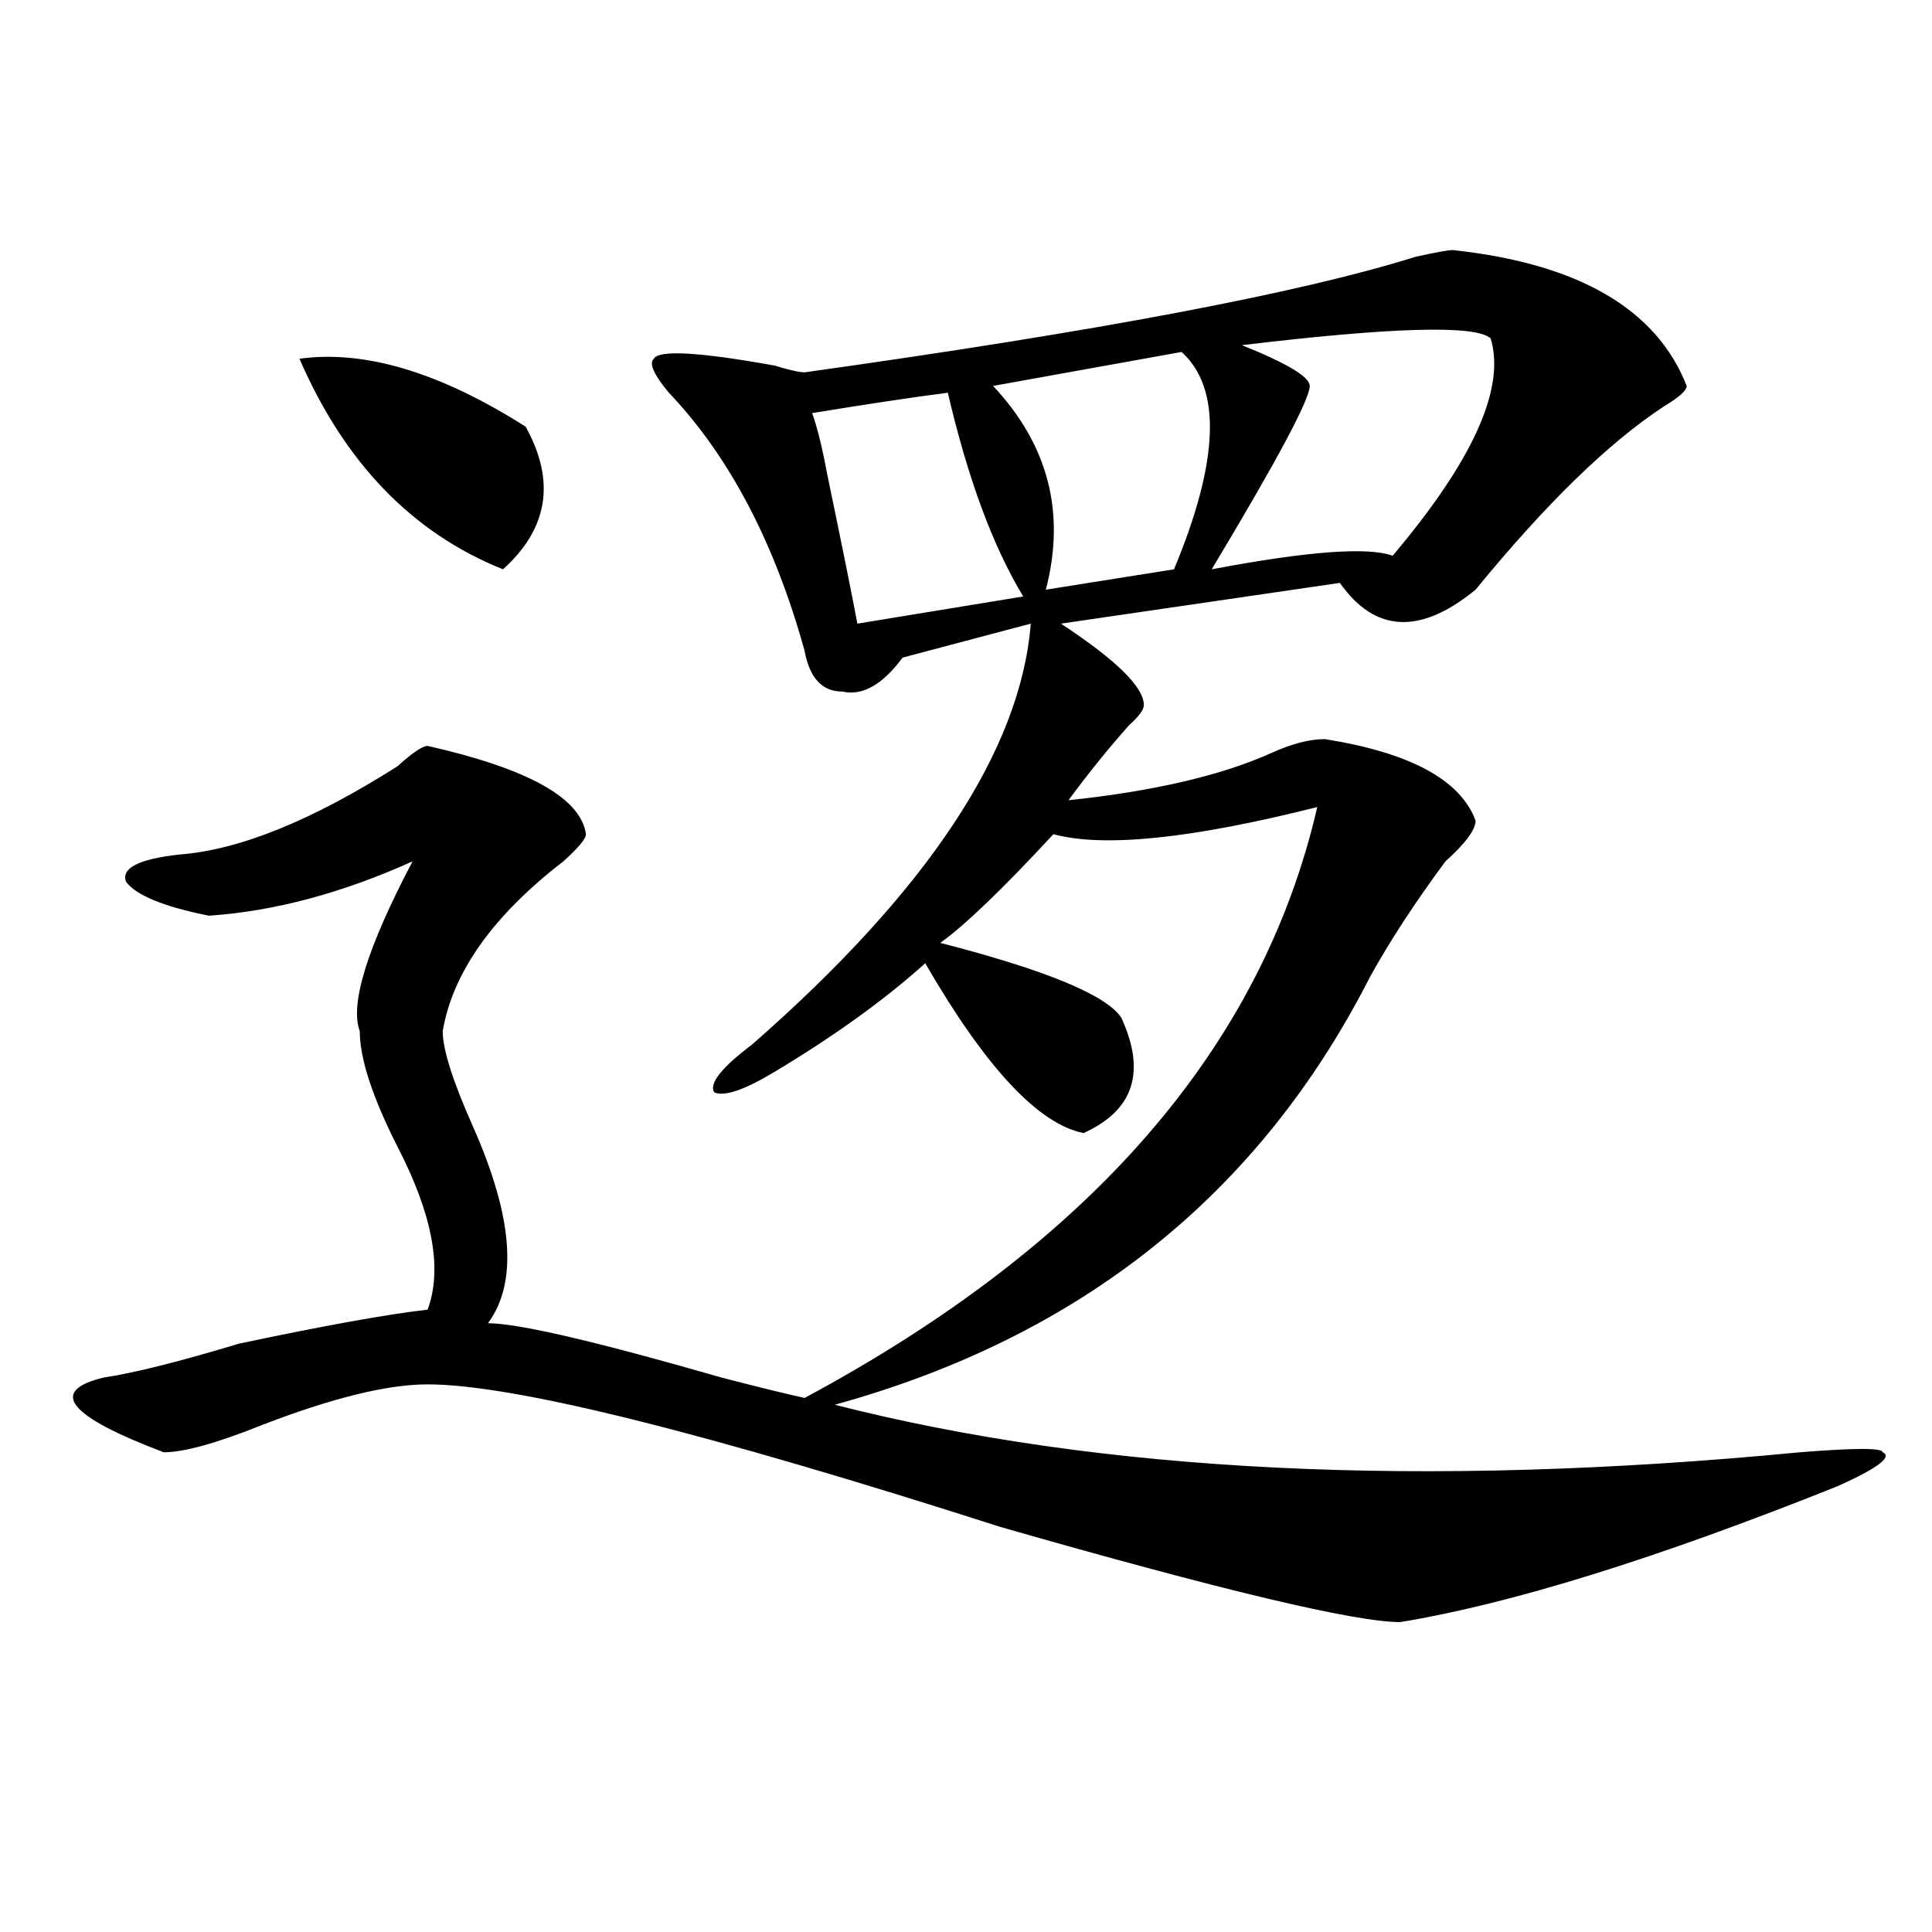
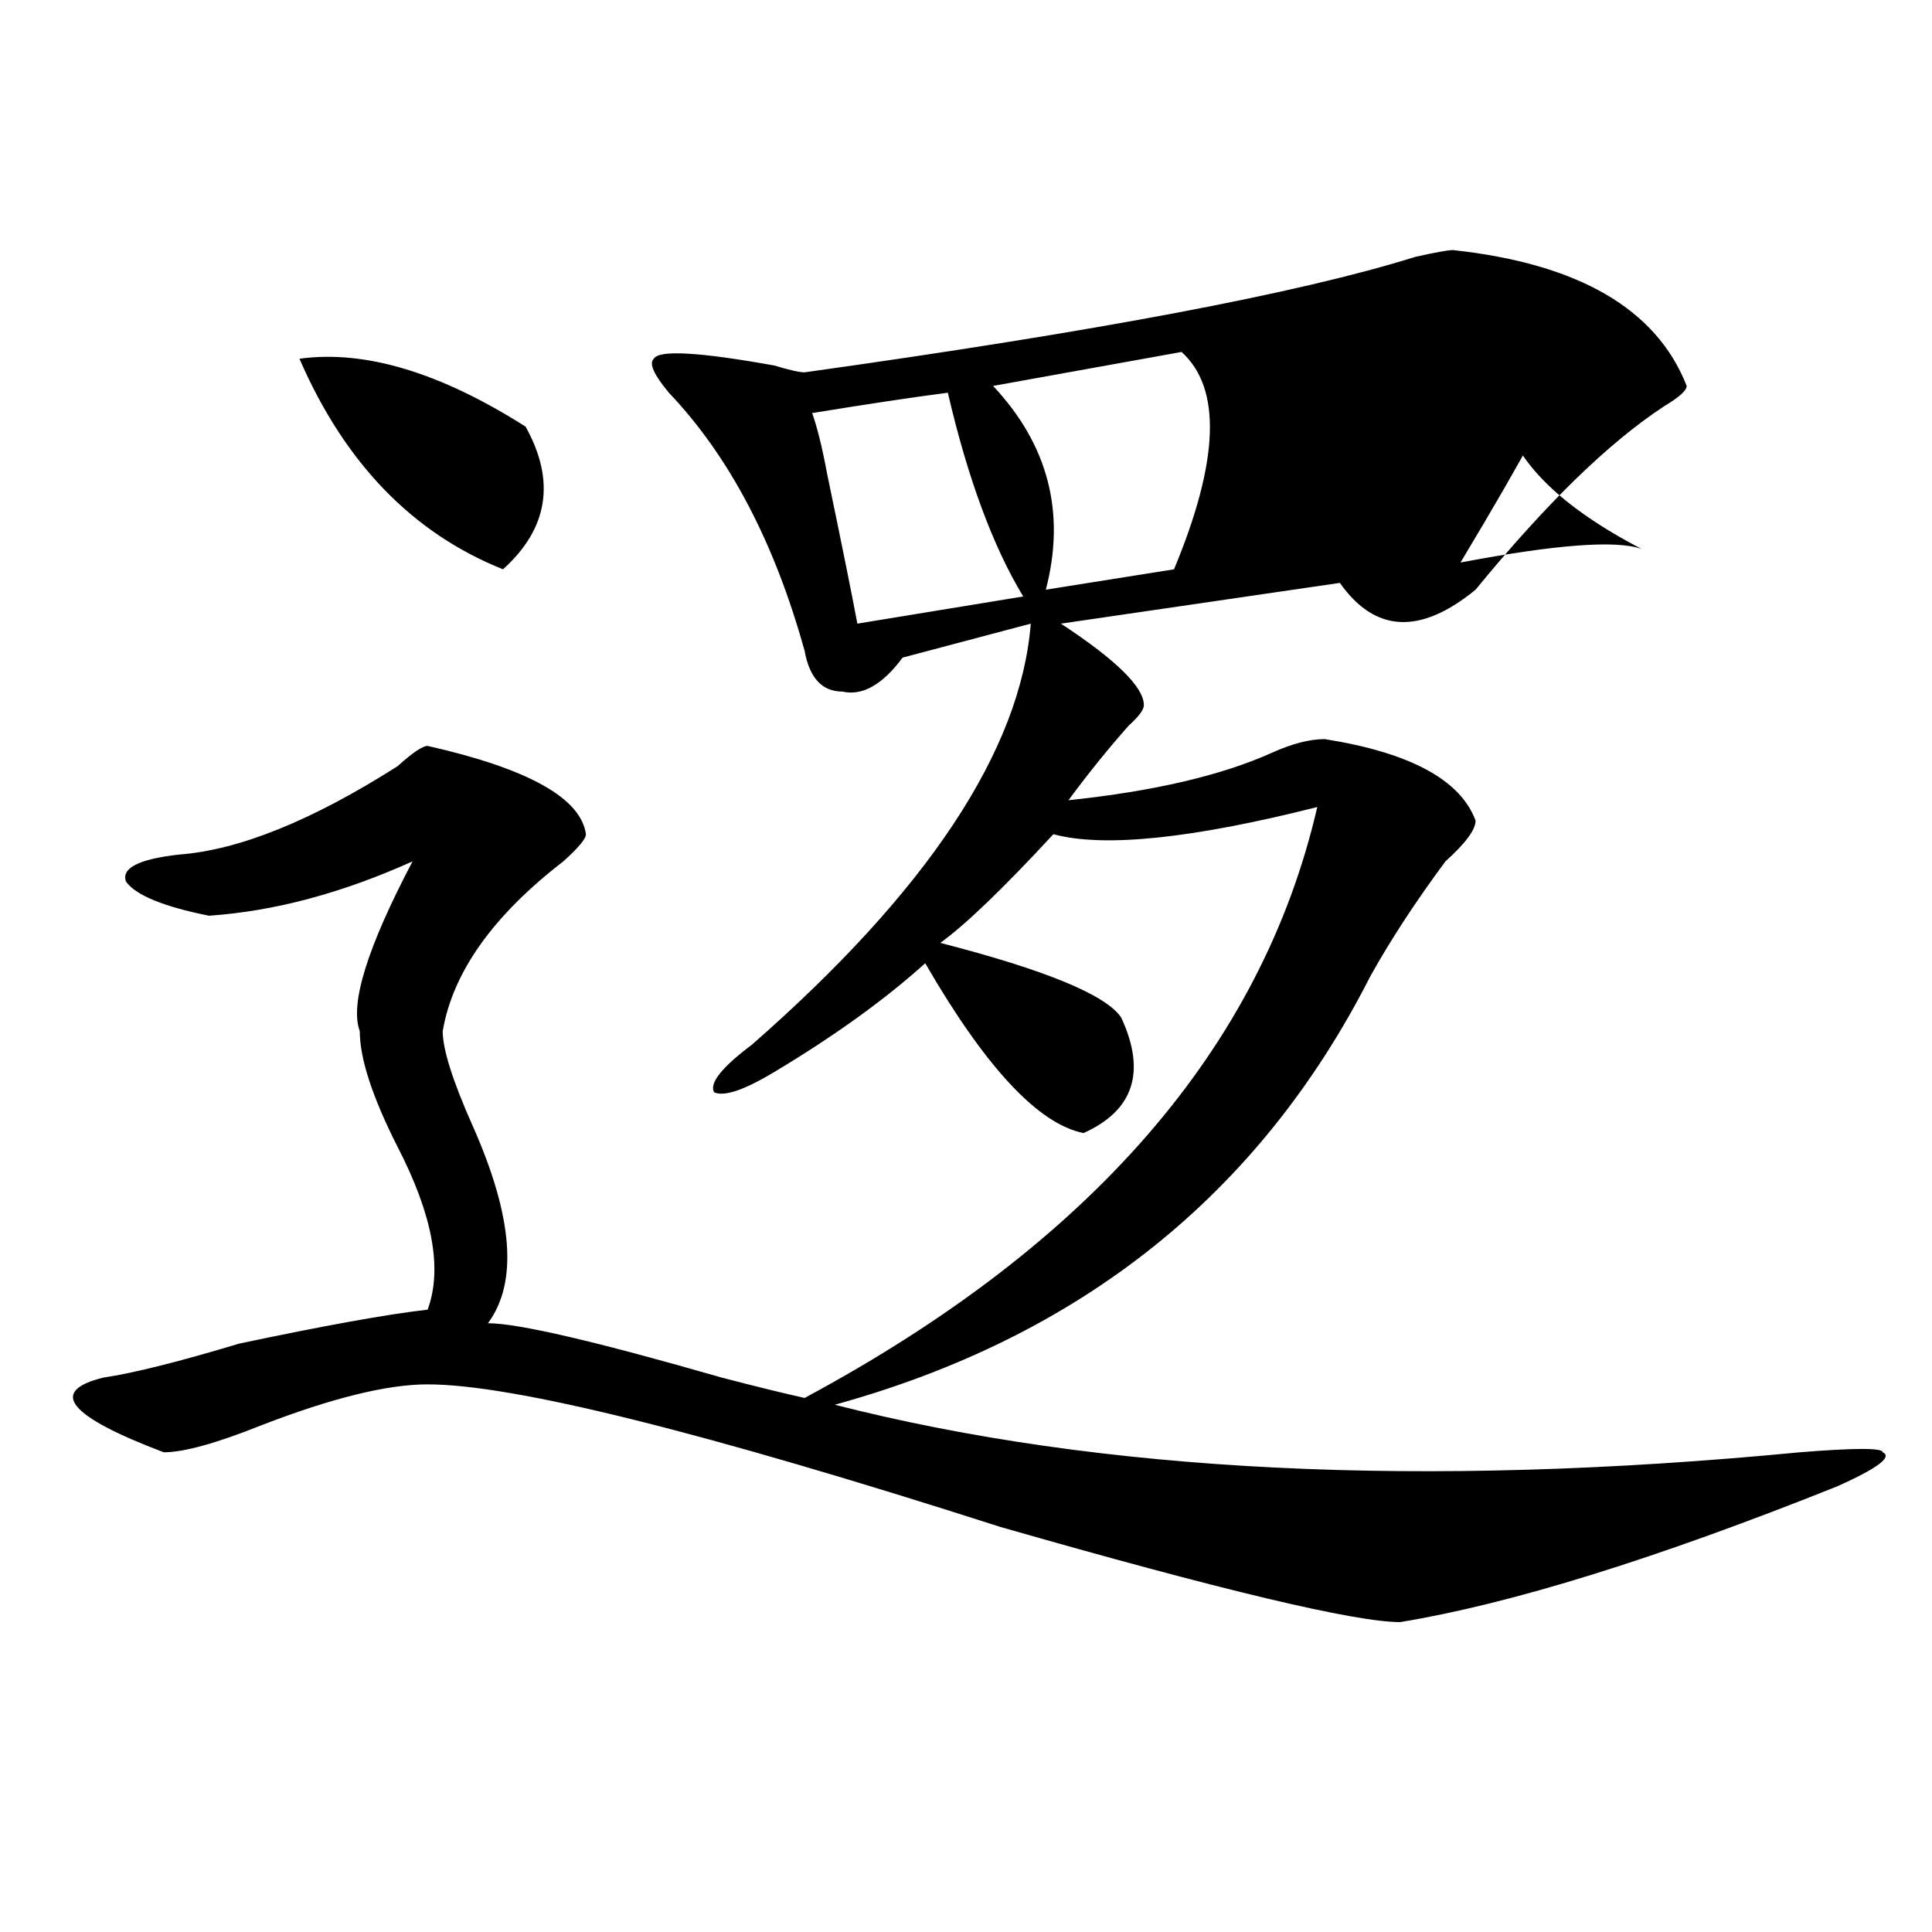
<svg xmlns="http://www.w3.org/2000/svg" version="1.1" id="图层_1" x="0px" y="0px" width="1000px" height="1000px" viewBox="0 0 1000 1000" enable-background="new 0 0 1000 1000" xml:space="preserve">
-   <path d="M752.055,129.438c64.998,7.031,105.363,30.487,120.973,70.313c0,2.362-3.902,5.878-11.707,10.547  c-28.658,18.786-61.157,50.427-97.559,94.922c-28.658,23.456-52.072,22.303-70.242-3.516l-144.387,21.094  c28.597,18.787,42.926,32.85,42.926,42.188c0,2.362-2.622,5.878-7.805,10.547c-10.427,11.756-20.854,24.609-31.219,38.672  c44.206-4.669,79.327-12.854,105.363-24.609c10.365-4.669,19.512-7.031,27.316-7.031c44.206,7.031,70.242,21.094,78.047,42.188  c0,4.725-5.244,11.756-15.609,21.094c-15.609,21.094-28.658,41.034-39.023,59.766c-57.255,112.5-149.631,186.328-277.066,221.484  c137.862,35.156,304.383,43.396,499.5,24.609c28.597-2.307,42.926-2.307,42.926,0c5.183,2.362-2.622,8.24-23.414,17.578  c-93.656,37.463-169.143,60.919-226.336,70.313c-23.414,0-92.376-16.425-206.824-49.219  c-153.533-49.219-252.372-73.828-296.578-73.828c-20.853,0-49.45,7.031-85.852,21.094c-23.414,9.394-40.364,14.063-50.73,14.063  c-49.45-18.731-59.876-31.641-31.219-38.672c15.609-2.307,39.023-8.185,70.242-17.578c44.206-9.338,76.706-15.216,97.559-17.578  c7.805-21.094,2.562-49.219-15.609-84.375c-13.048-25.763-19.512-45.703-19.512-59.766c-5.243-14.063,3.902-43.341,27.316-87.891  c-36.462,16.425-71.583,25.818-105.363,28.125c-23.414-4.669-37.743-10.547-42.926-17.578c-2.622-7.031,6.464-11.7,27.316-14.063  c31.219-2.307,68.901-17.578,113.168-45.703c7.805-7.031,12.987-10.547,15.609-10.547c52.011,11.756,79.327,26.972,81.949,45.703  c0,2.362-3.902,7.031-11.707,14.063c-36.462,28.125-57.255,57.459-62.438,87.891c0,9.394,5.183,25.818,15.609,49.219  c20.792,46.912,23.414,80.859,7.805,101.953c15.609,0,55.913,9.394,120.973,28.125c18.17,4.725,32.499,8.24,42.926,10.547  c148.289-79.65,236.701-181.604,265.359-305.859c-65.06,16.425-110.607,21.094-136.582,14.063  c-26.036,28.125-45.548,46.912-58.535,56.25c54.633,14.063,85.852,26.972,93.656,38.672c12.987,28.125,6.463,48.065-19.512,59.766  c-23.414-4.669-50.73-33.947-81.949-87.891c-20.854,18.787-46.828,37.519-78.047,56.25c-15.609,9.394-26.036,12.909-31.219,10.547  c-2.622-4.669,3.902-12.854,19.512-24.609c91.034-79.65,139.143-152.325,144.387-217.969l-66.34,17.578  c-10.427,14.063-20.854,19.94-31.219,17.578c-10.427,0-16.951-7.031-19.512-21.094c-15.609-56.25-39.023-100.745-70.242-133.594  c-7.805-9.339-10.427-15.216-7.805-17.578c2.561-4.669,23.414-3.516,62.438,3.516c7.805,2.362,12.987,3.516,15.609,3.516  c150.85-21.094,256.213-40.979,316.09-59.766C742.908,130.646,749.433,129.438,752.055,129.438z M154.996,185.688  c33.78-4.669,72.804,7.031,117.07,35.156c15.609,28.125,11.707,52.734-11.707,73.828C213.531,275.94,178.41,239.63,154.996,185.688z   M490.598,203.266c-18.231,2.362-41.646,5.878-70.242,10.547c2.561,7.031,5.183,17.578,7.805,31.641  c7.805,37.519,12.987,63.281,15.609,77.344l85.852-14.063C514.012,282.972,500.963,247.815,490.598,203.266z M611.57,182.172  l-97.559,17.578c28.597,30.487,37.682,65.644,27.316,105.469l66.34-10.547C631.082,238.422,632.362,200.958,611.57,182.172z   M771.566,175.141c-7.805-7.031-50.73-5.823-128.777,3.516c23.414,9.394,35.121,16.425,35.121,21.094  c0,7.031-16.951,38.672-50.73,94.922c49.389-9.338,80.607-11.7,93.656-7.031C762.42,238.422,779.371,200.958,771.566,175.141z" />
+   <path d="M752.055,129.438c64.998,7.031,105.363,30.487,120.973,70.313c0,2.362-3.902,5.878-11.707,10.547  c-28.658,18.786-61.157,50.427-97.559,94.922c-28.658,23.456-52.072,22.303-70.242-3.516l-144.387,21.094  c28.597,18.787,42.926,32.85,42.926,42.188c0,2.362-2.622,5.878-7.805,10.547c-10.427,11.756-20.854,24.609-31.219,38.672  c44.206-4.669,79.327-12.854,105.363-24.609c10.365-4.669,19.512-7.031,27.316-7.031c44.206,7.031,70.242,21.094,78.047,42.188  c0,4.725-5.244,11.756-15.609,21.094c-15.609,21.094-28.658,41.034-39.023,59.766c-57.255,112.5-149.631,186.328-277.066,221.484  c137.862,35.156,304.383,43.396,499.5,24.609c28.597-2.307,42.926-2.307,42.926,0c5.183,2.362-2.622,8.24-23.414,17.578  c-93.656,37.463-169.143,60.919-226.336,70.313c-23.414,0-92.376-16.425-206.824-49.219  c-153.533-49.219-252.372-73.828-296.578-73.828c-20.853,0-49.45,7.031-85.852,21.094c-23.414,9.394-40.364,14.063-50.73,14.063  c-49.45-18.731-59.876-31.641-31.219-38.672c15.609-2.307,39.023-8.185,70.242-17.578c44.206-9.338,76.706-15.216,97.559-17.578  c7.805-21.094,2.562-49.219-15.609-84.375c-13.048-25.763-19.512-45.703-19.512-59.766c-5.243-14.063,3.902-43.341,27.316-87.891  c-36.462,16.425-71.583,25.818-105.363,28.125c-23.414-4.669-37.743-10.547-42.926-17.578c-2.622-7.031,6.464-11.7,27.316-14.063  c31.219-2.307,68.901-17.578,113.168-45.703c7.805-7.031,12.987-10.547,15.609-10.547c52.011,11.756,79.327,26.972,81.949,45.703  c0,2.362-3.902,7.031-11.707,14.063c-36.462,28.125-57.255,57.459-62.438,87.891c0,9.394,5.183,25.818,15.609,49.219  c20.792,46.912,23.414,80.859,7.805,101.953c15.609,0,55.913,9.394,120.973,28.125c18.17,4.725,32.499,8.24,42.926,10.547  c148.289-79.65,236.701-181.604,265.359-305.859c-65.06,16.425-110.607,21.094-136.582,14.063  c-26.036,28.125-45.548,46.912-58.535,56.25c54.633,14.063,85.852,26.972,93.656,38.672c12.987,28.125,6.463,48.065-19.512,59.766  c-23.414-4.669-50.73-33.947-81.949-87.891c-20.854,18.787-46.828,37.519-78.047,56.25c-15.609,9.394-26.036,12.909-31.219,10.547  c-2.622-4.669,3.902-12.854,19.512-24.609c91.034-79.65,139.143-152.325,144.387-217.969l-66.34,17.578  c-10.427,14.063-20.854,19.94-31.219,17.578c-10.427,0-16.951-7.031-19.512-21.094c-15.609-56.25-39.023-100.745-70.242-133.594  c-7.805-9.339-10.427-15.216-7.805-17.578c2.561-4.669,23.414-3.516,62.438,3.516c7.805,2.362,12.987,3.516,15.609,3.516  c150.85-21.094,256.213-40.979,316.09-59.766C742.908,130.646,749.433,129.438,752.055,129.438z M154.996,185.688  c33.78-4.669,72.804,7.031,117.07,35.156c15.609,28.125,11.707,52.734-11.707,73.828C213.531,275.94,178.41,239.63,154.996,185.688z   M490.598,203.266c-18.231,2.362-41.646,5.878-70.242,10.547c2.561,7.031,5.183,17.578,7.805,31.641  c7.805,37.519,12.987,63.281,15.609,77.344l85.852-14.063C514.012,282.972,500.963,247.815,490.598,203.266z M611.57,182.172  l-97.559,17.578c28.597,30.487,37.682,65.644,27.316,105.469l66.34-10.547C631.082,238.422,632.362,200.958,611.57,182.172z   M771.566,175.141c23.414,9.394,35.121,16.425,35.121,21.094  c0,7.031-16.951,38.672-50.73,94.922c49.389-9.338,80.607-11.7,93.656-7.031C762.42,238.422,779.371,200.958,771.566,175.141z" />
</svg>